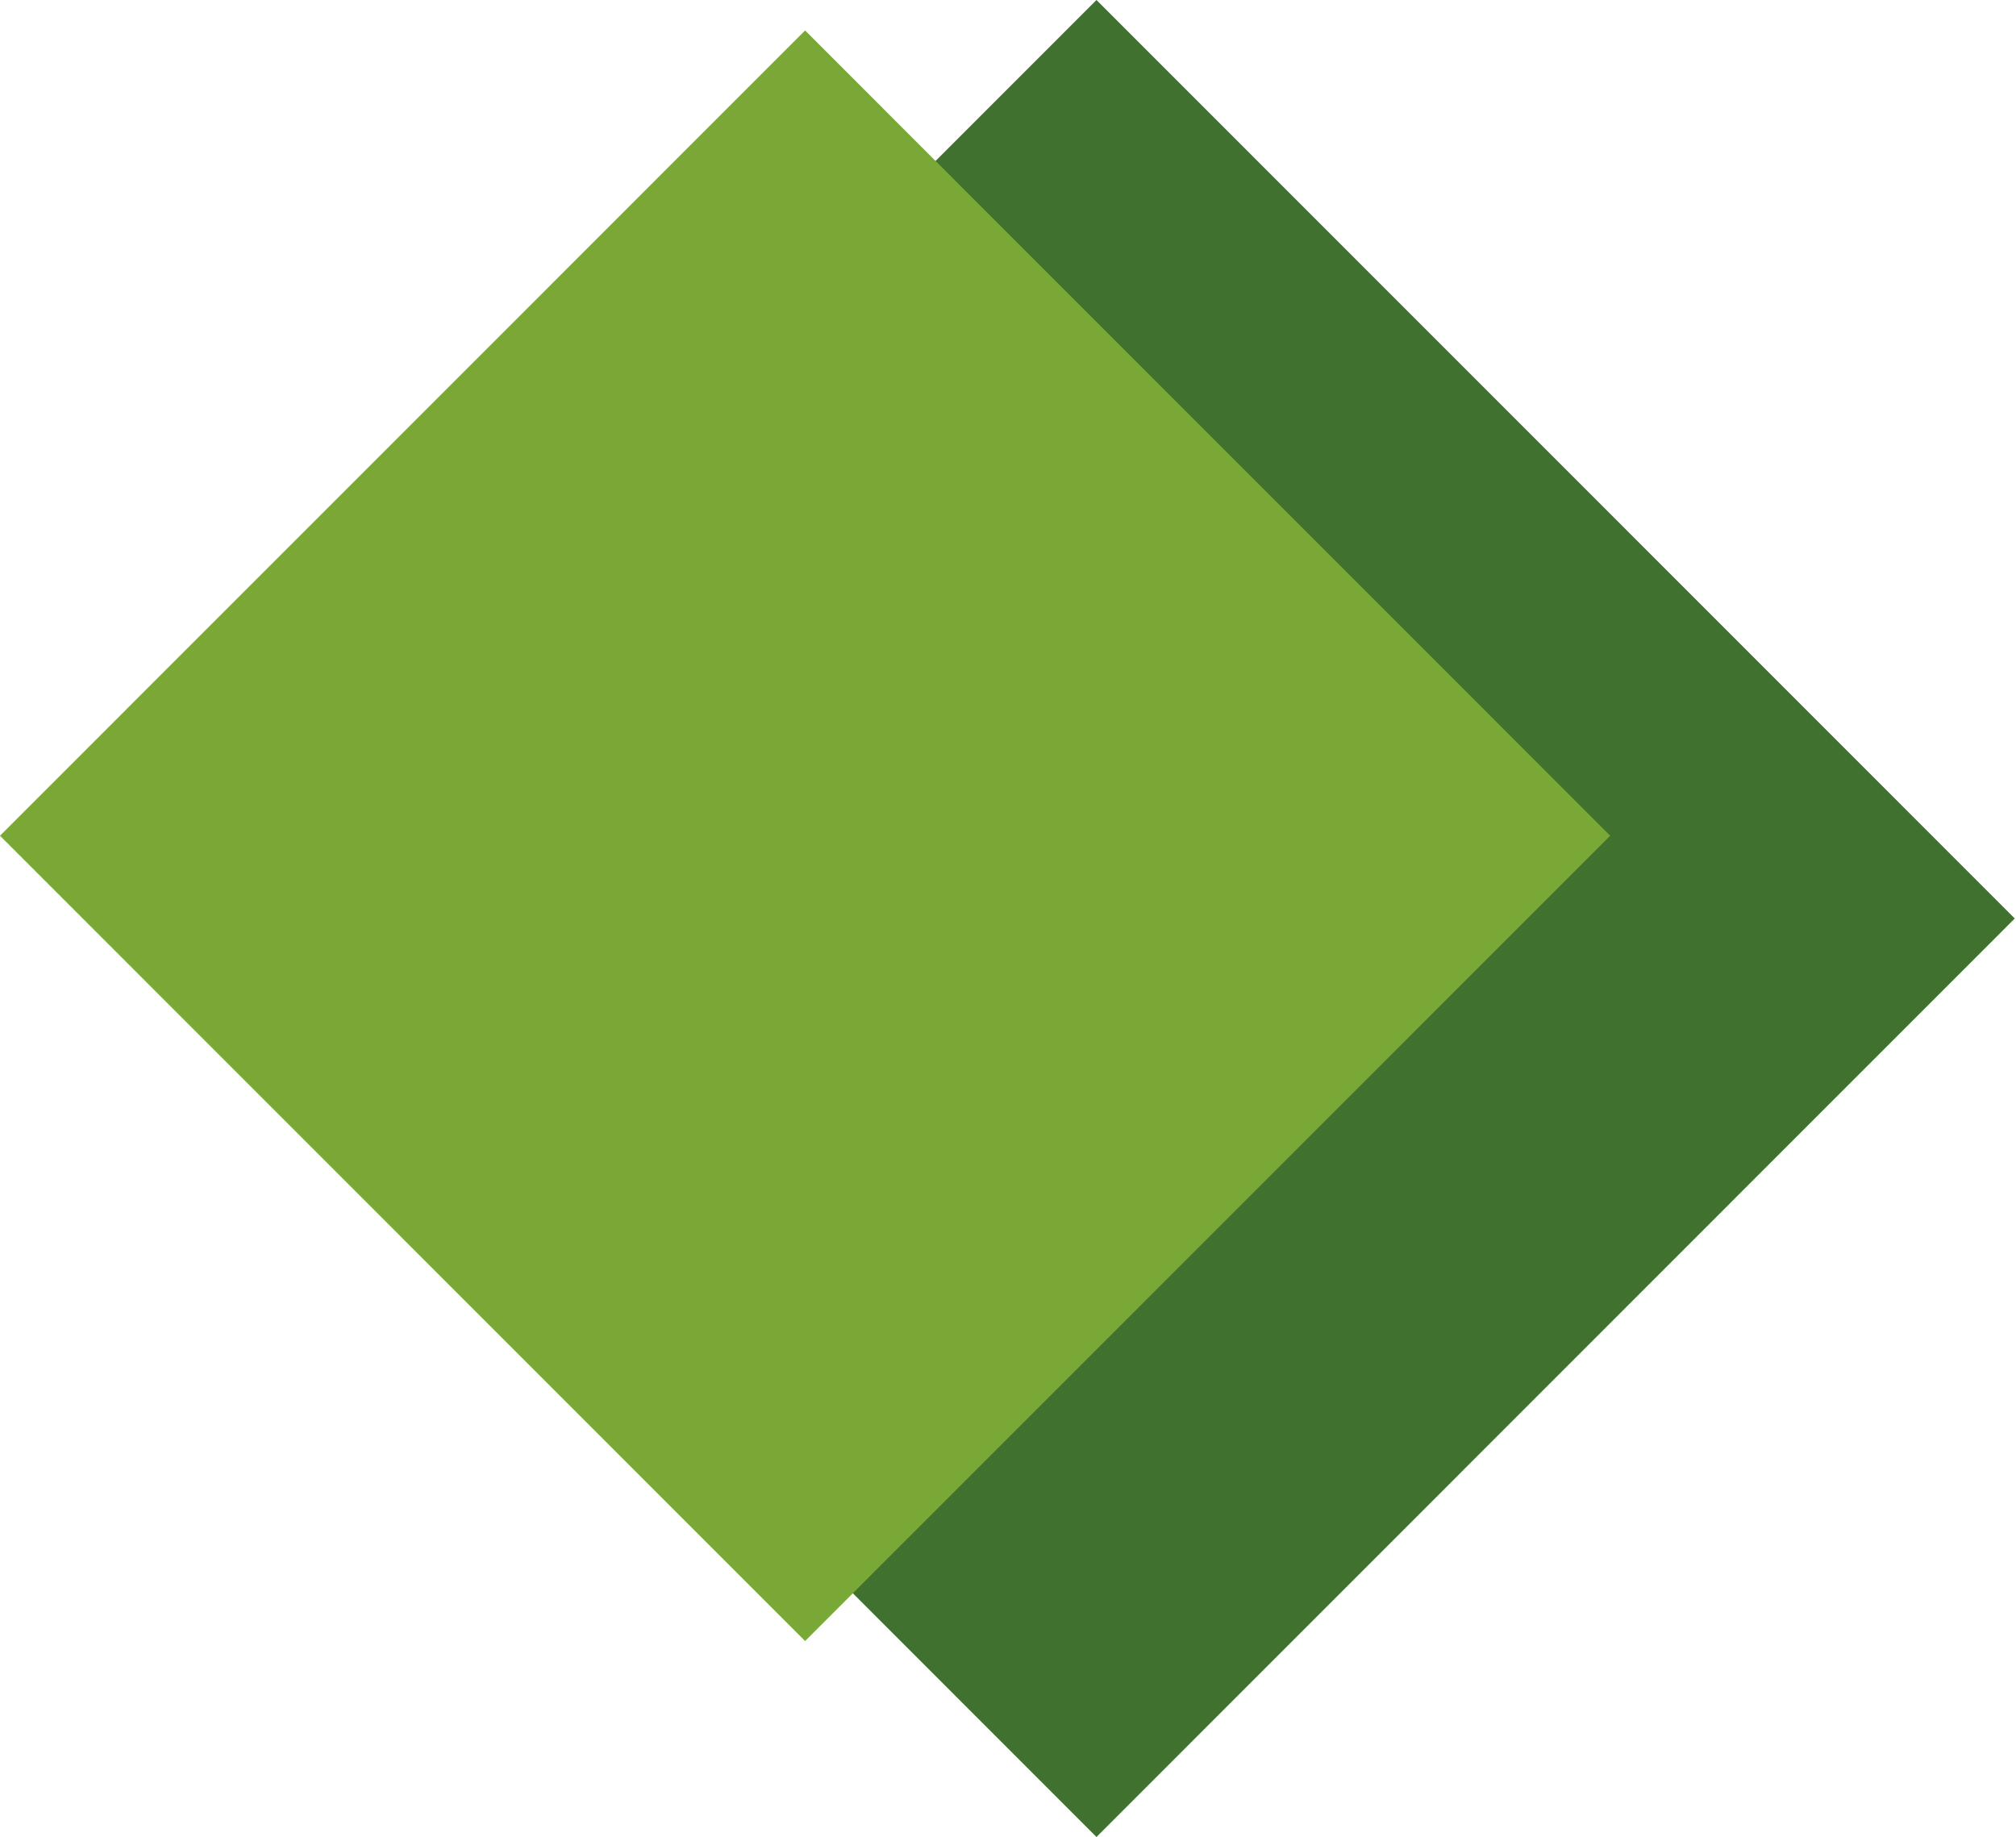
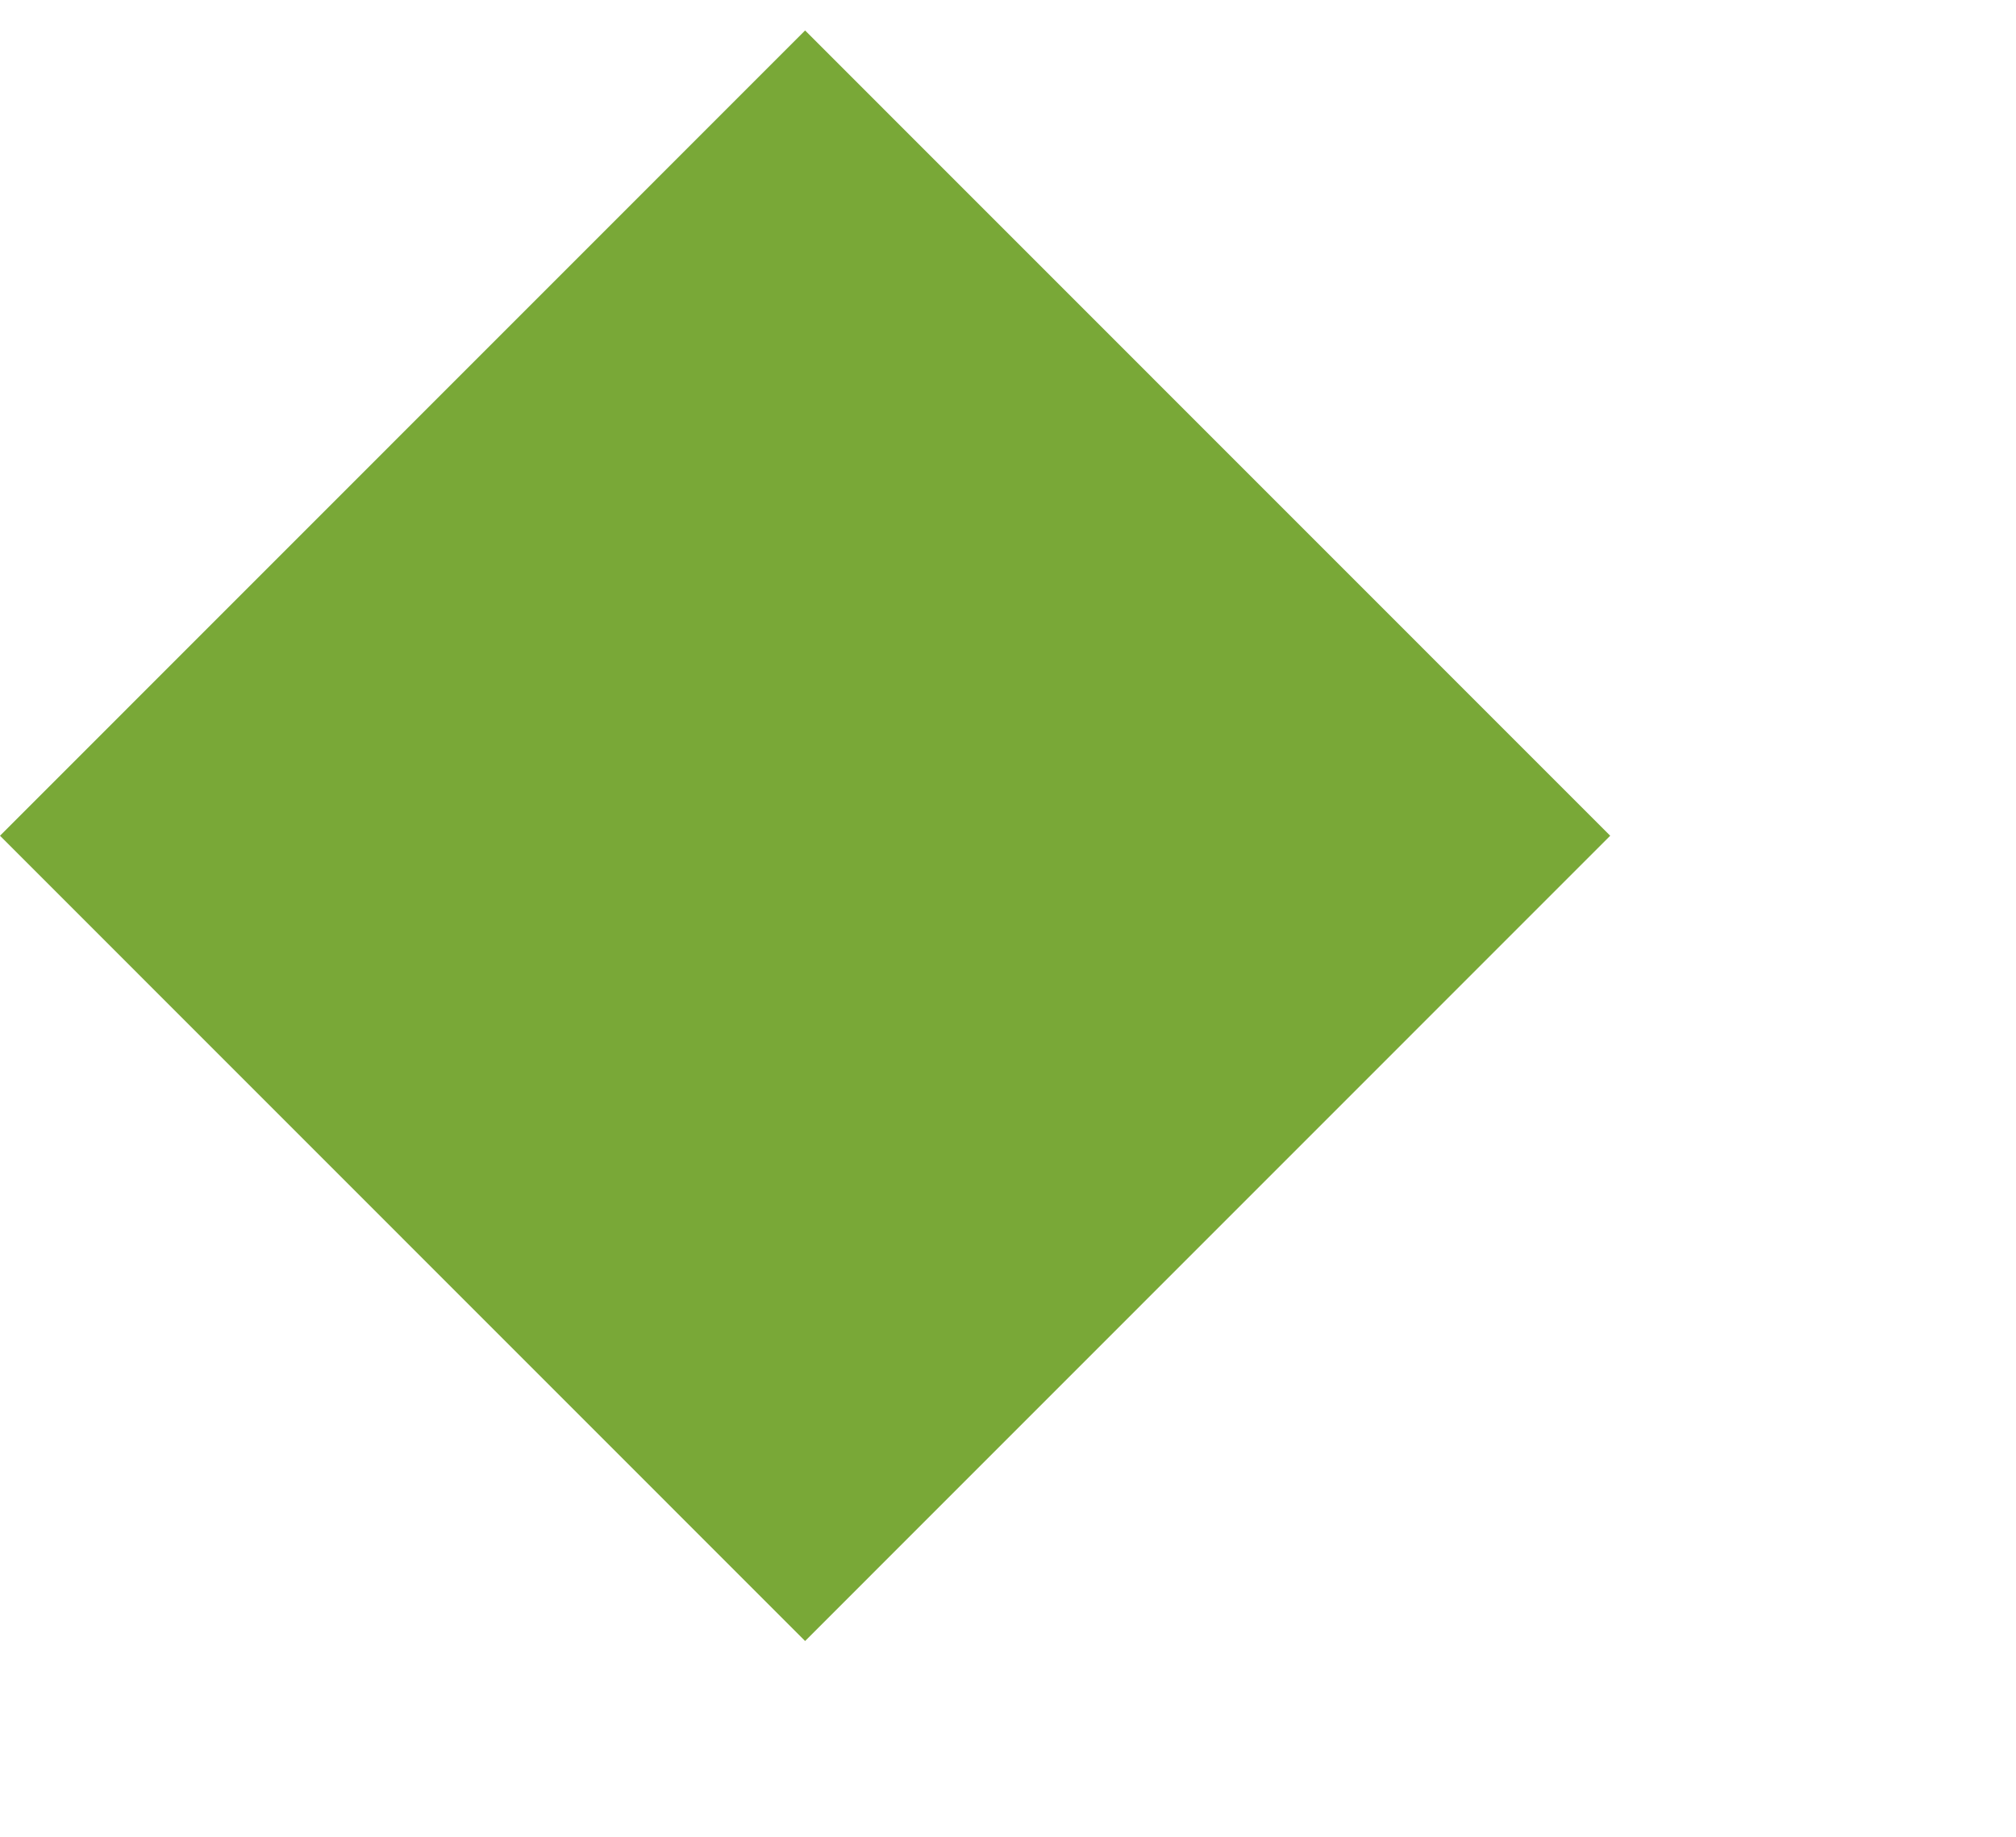
<svg xmlns="http://www.w3.org/2000/svg" width="992" height="904" viewBox="0 0 992 904" fill="none">
-   <path d="M539.54 -0L87.683 451.948L539.54 903.897L991.398 451.948L539.54 -0Z" fill="#40712E" />
  <path d="M396.162 14.989L0 411.231L396.162 807.473L792.324 411.231L396.162 14.989Z" fill="#79A837" />
</svg>